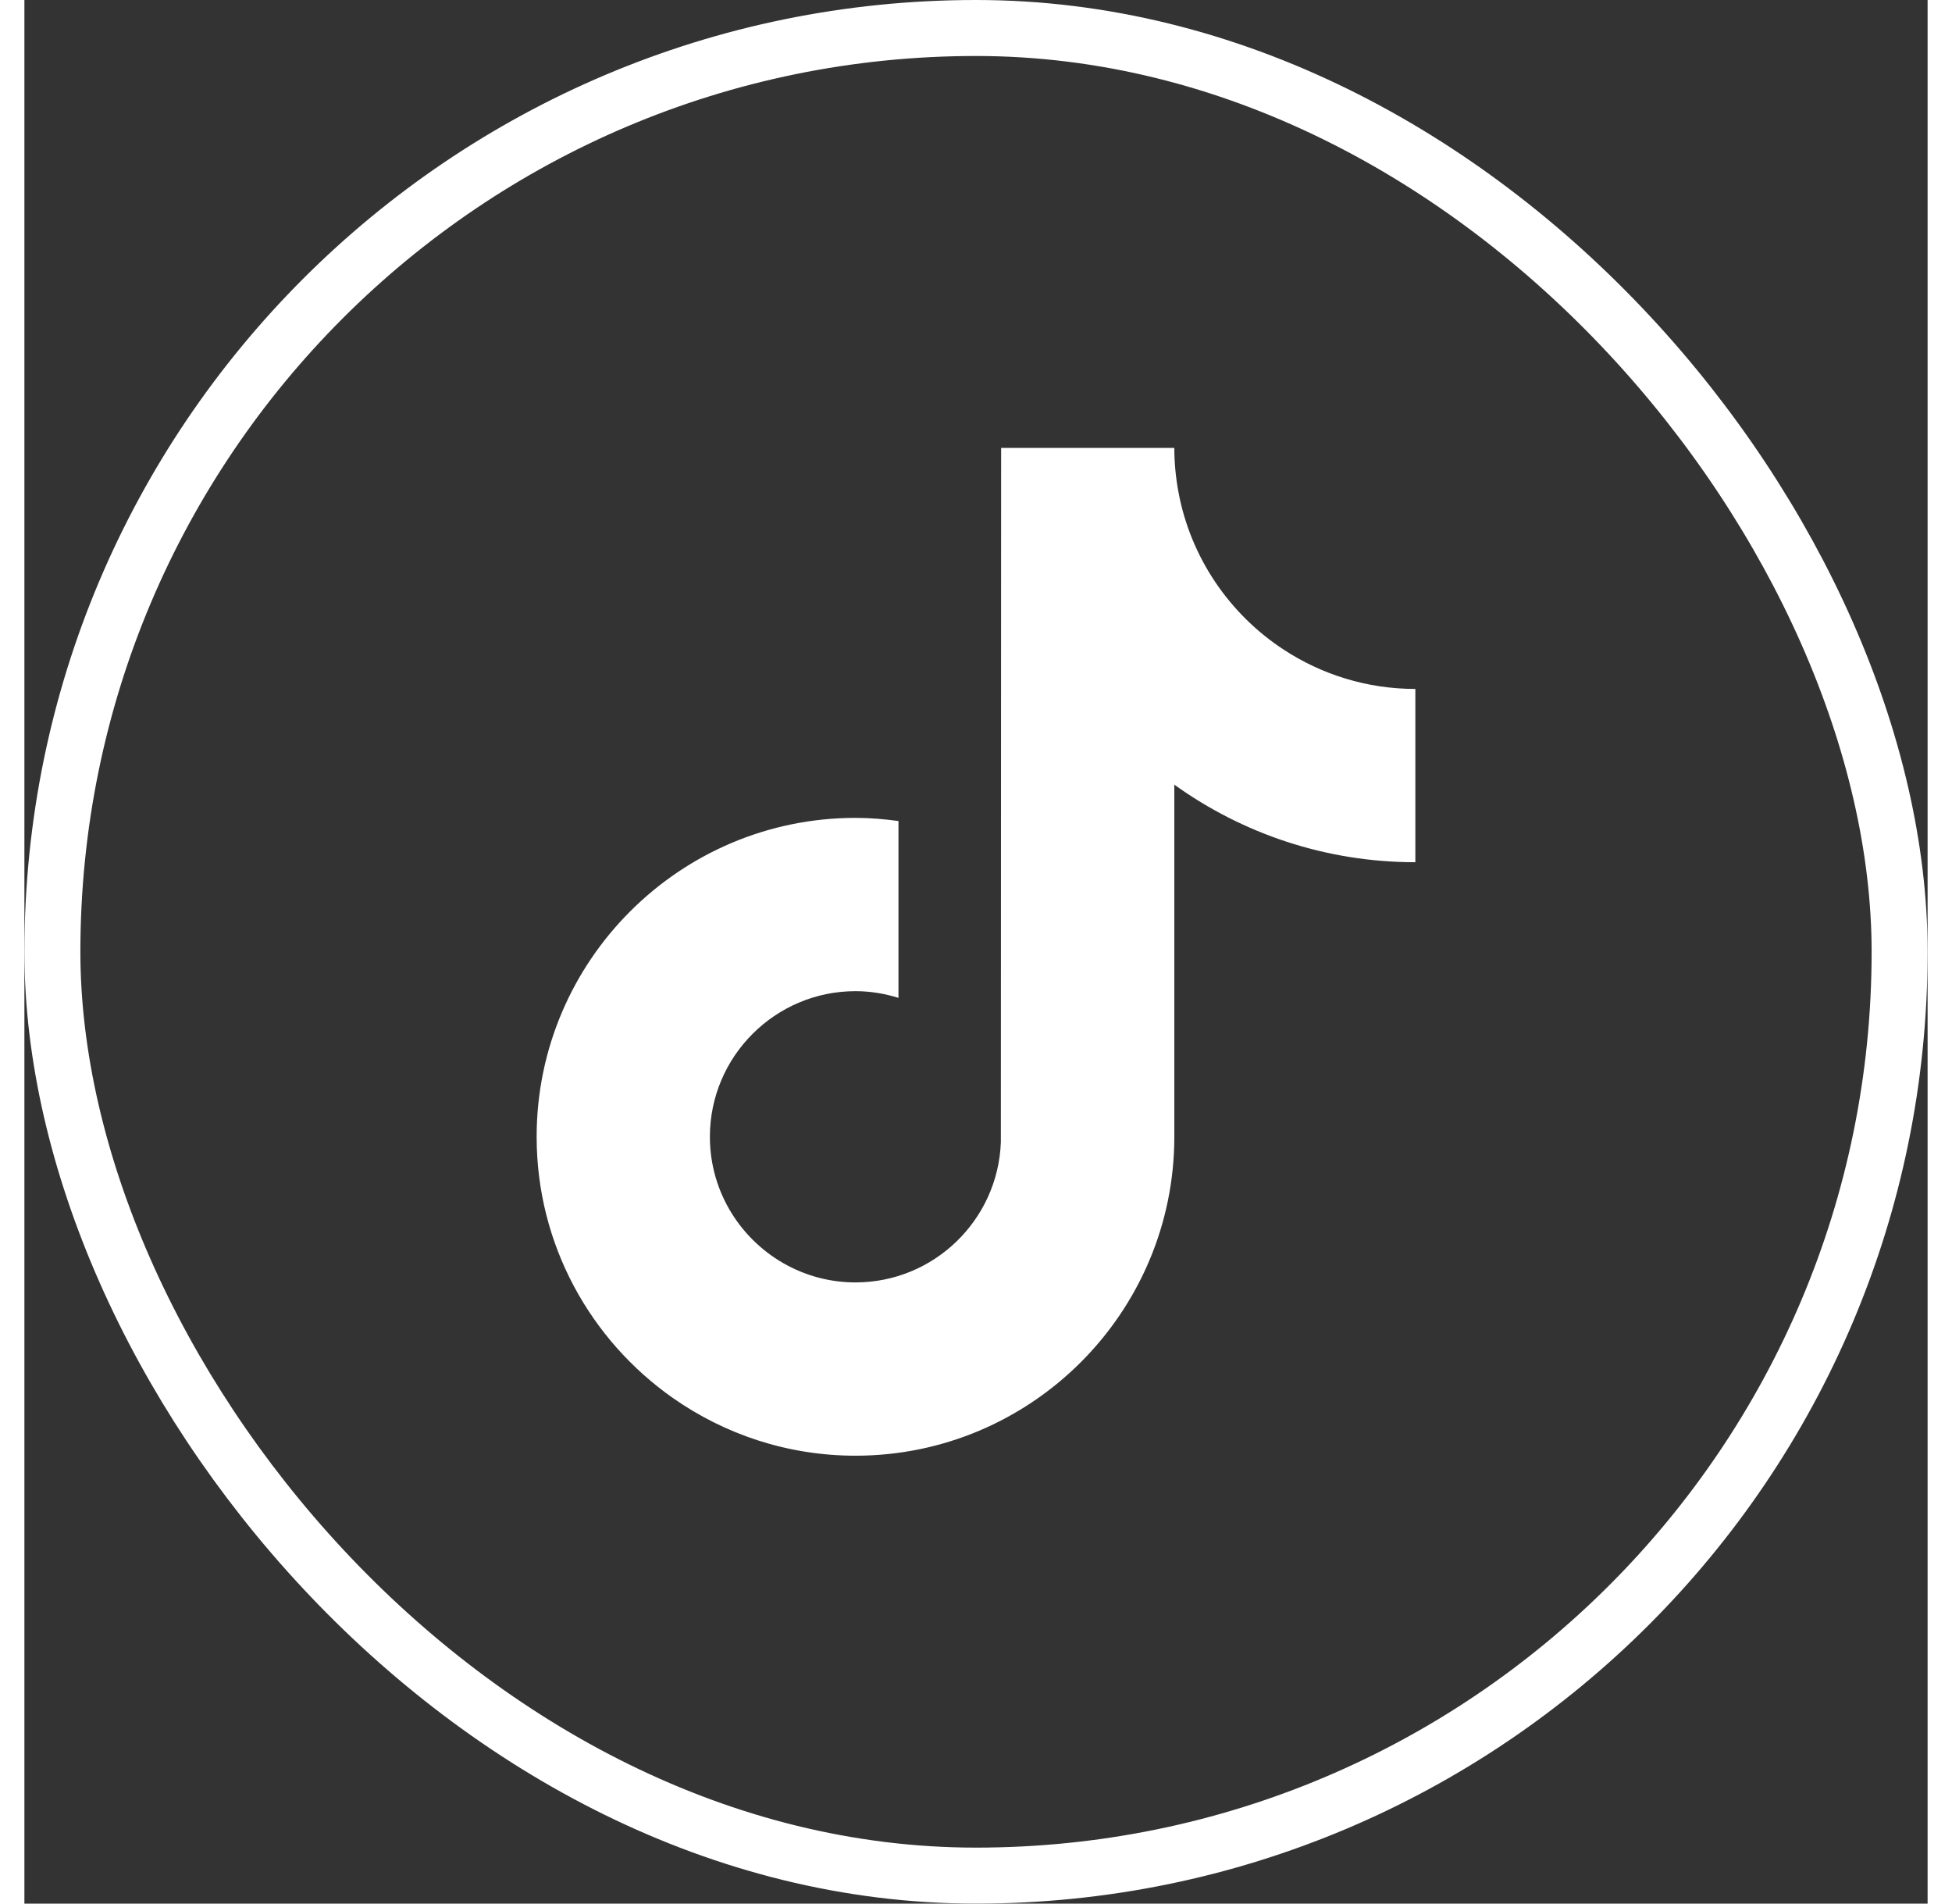
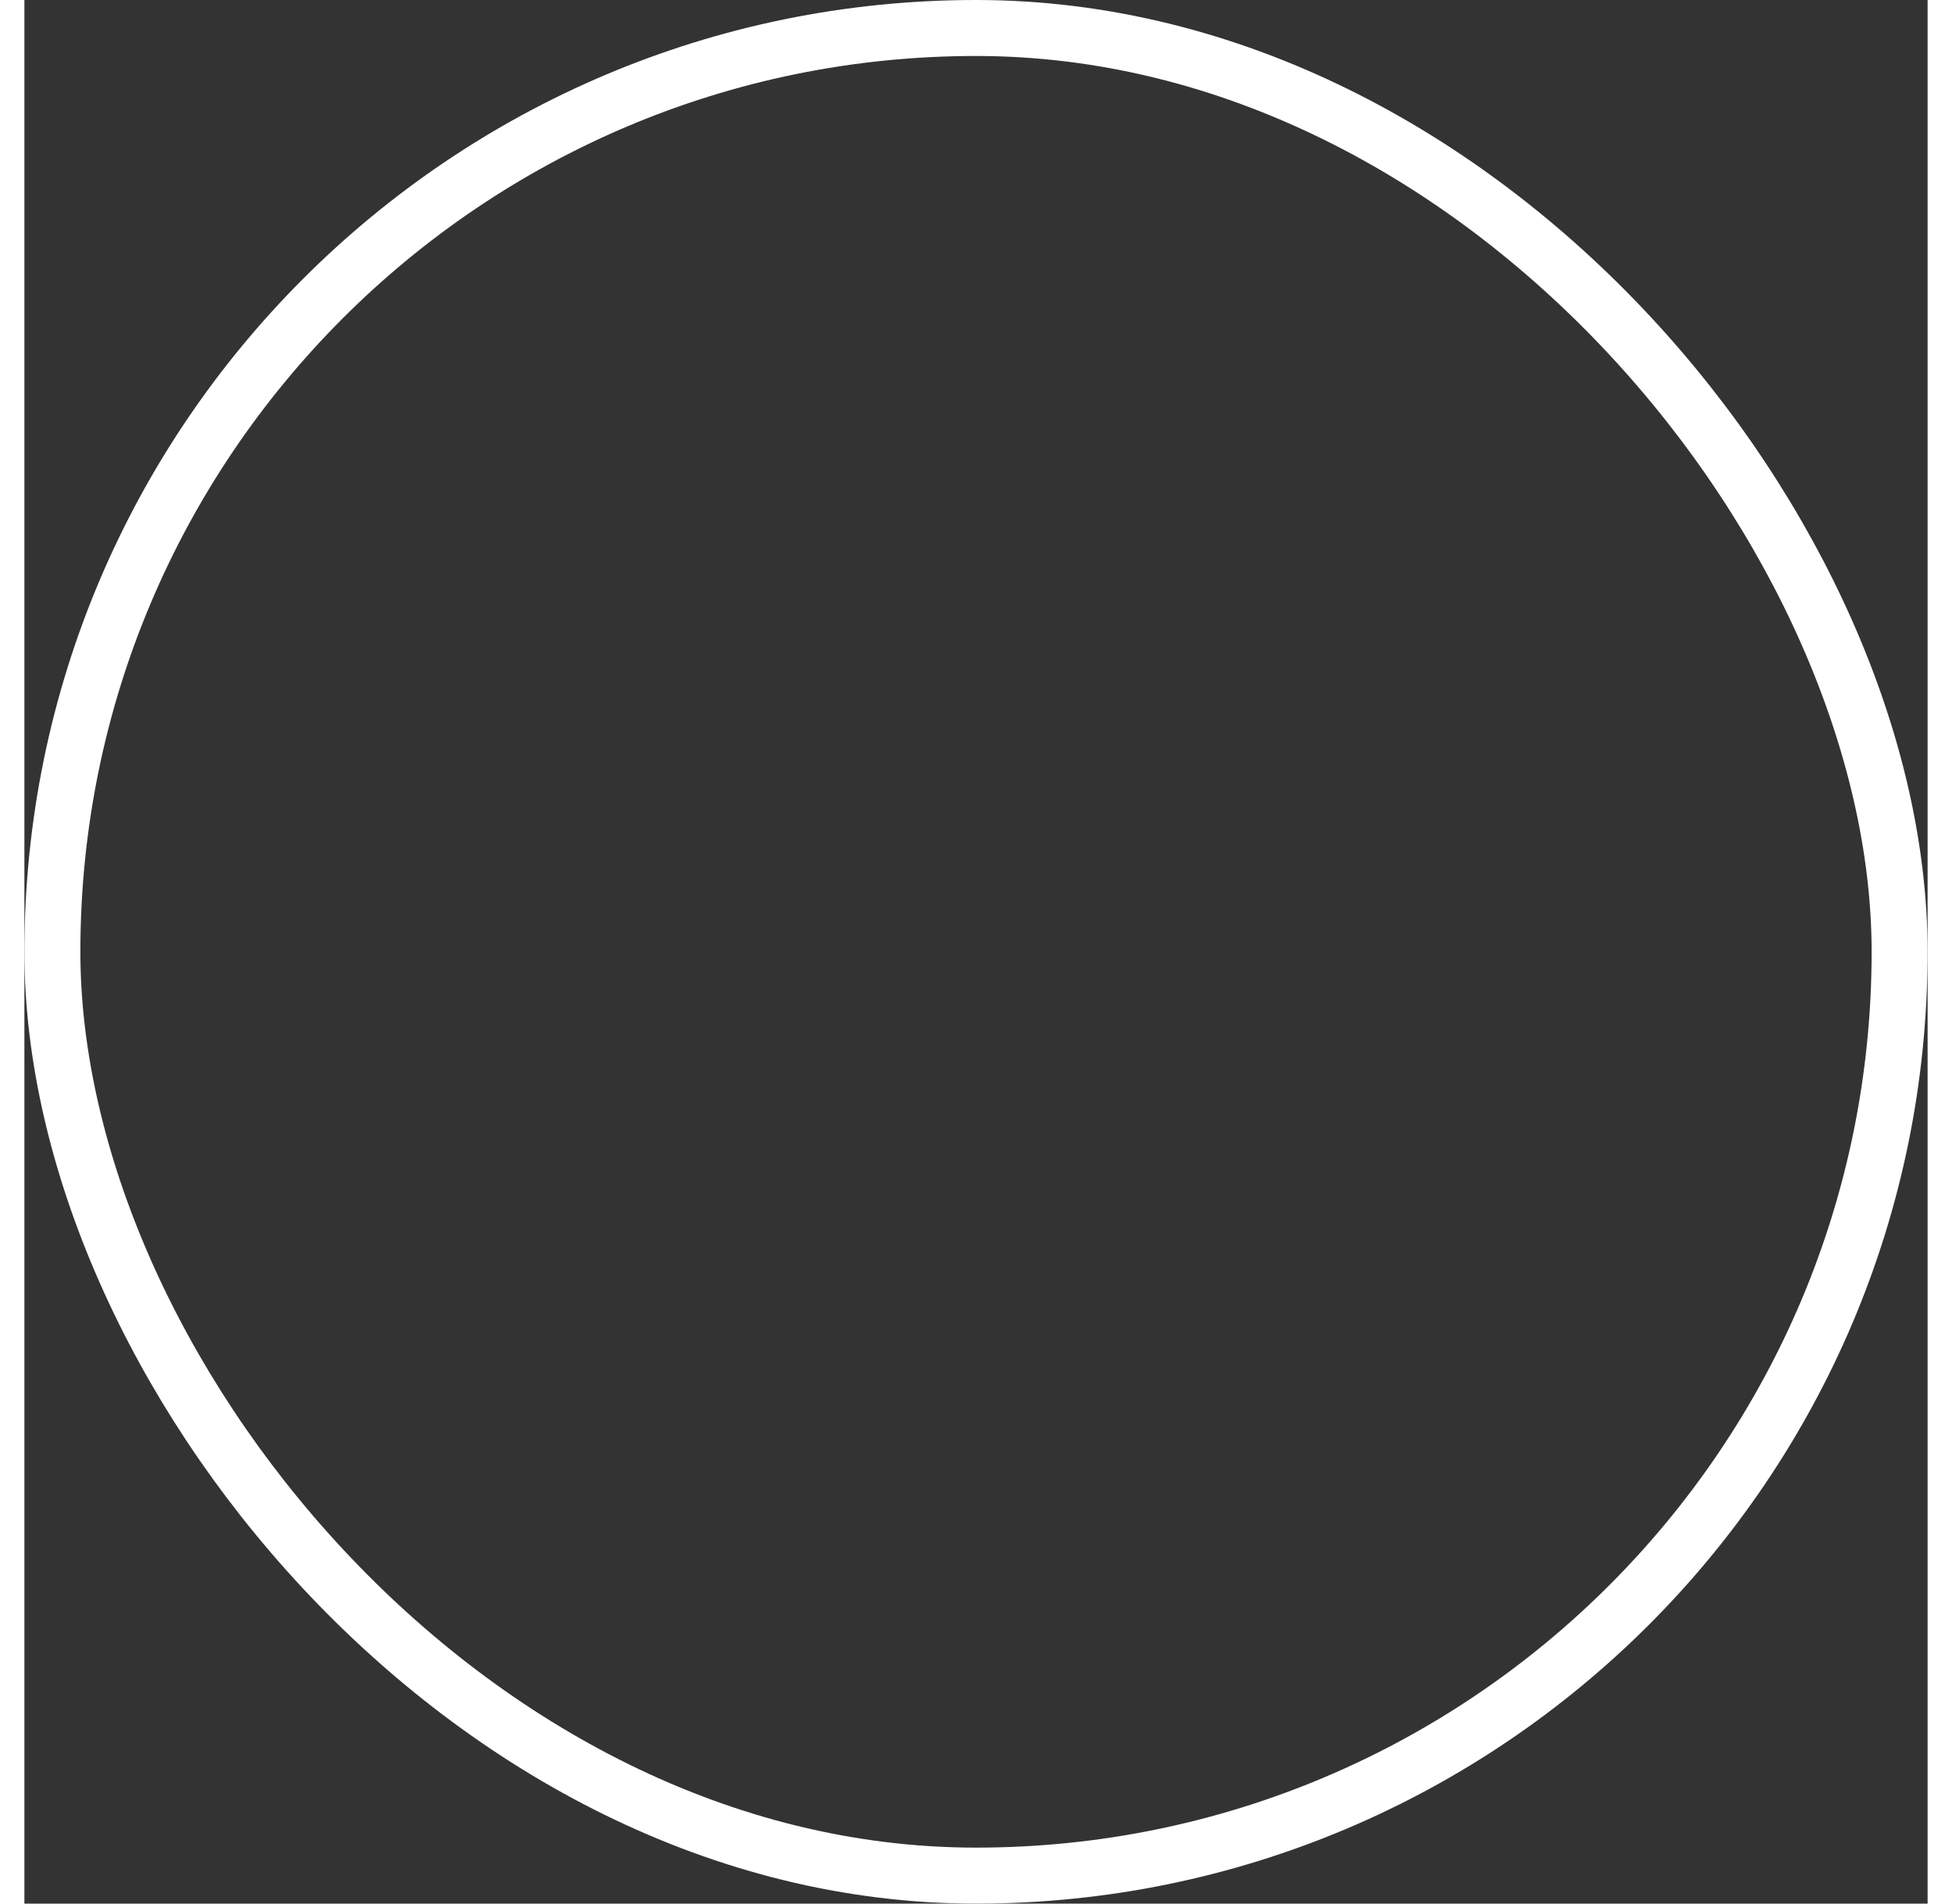
<svg xmlns="http://www.w3.org/2000/svg" fill="none" viewBox="0 0 34 34" height="39" width="40">
  <rect x="0" y="0" width="34" height="34" fill="#333333" stroke="none" />
  <rect stroke="white" rx="16.5" height="33" width="33" y="0.5" x="0.5" />
-   <path fill="white" d="M15.615 17.823C15.372 17.747 15.115 17.703 14.847 17.703C13.413 17.703 12.246 18.87 12.246 20.304C12.246 21.303 12.813 22.171 13.641 22.607C14.002 22.797 14.412 22.905 14.847 22.905C16.248 22.905 17.392 21.791 17.444 20.402L17.449 8H20.543C20.543 8.268 20.569 8.53 20.616 8.785C20.834 9.964 21.534 10.976 22.504 11.608C23.179 12.048 23.984 12.305 24.849 12.305V12.995V15.4C23.244 15.4 21.757 14.886 20.543 14.015V20.304C20.543 23.445 17.988 26 14.847 26C13.633 26 12.508 25.617 11.583 24.968C10.114 23.936 9.151 22.231 9.151 20.304C9.151 17.163 11.707 14.608 14.847 14.608C15.108 14.608 15.363 14.63 15.615 14.664V17.823Z" />
</svg>